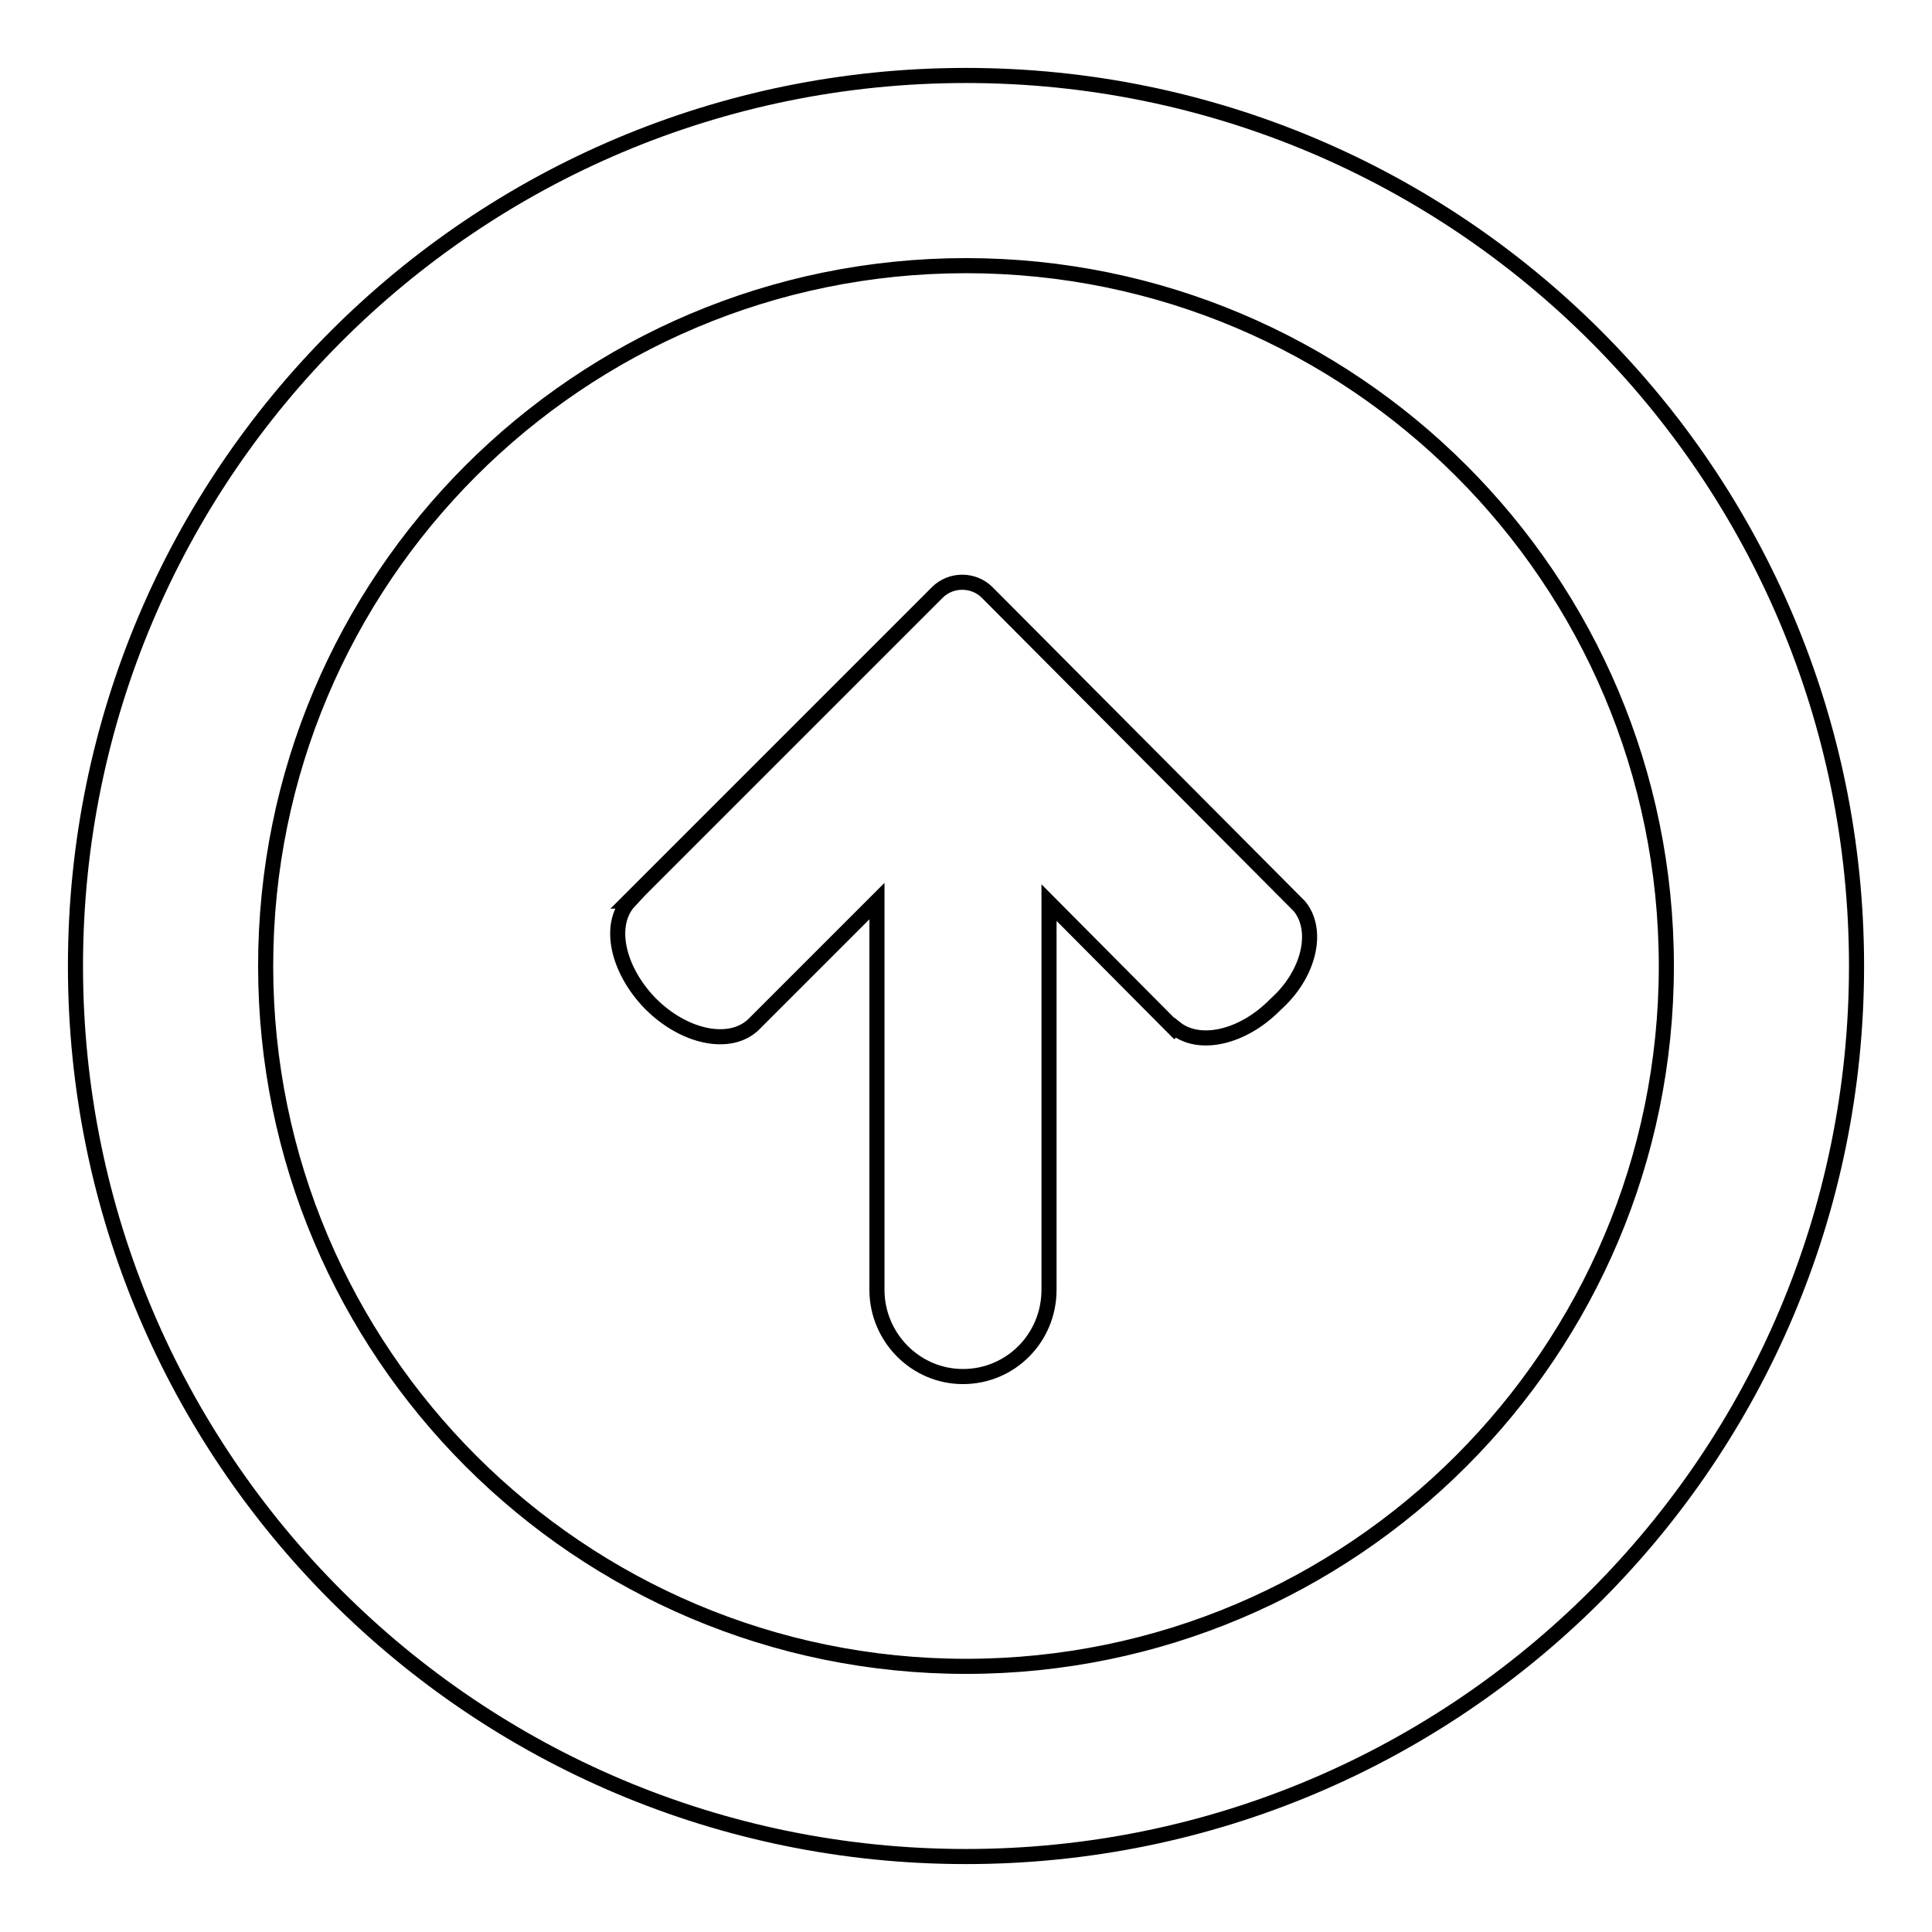
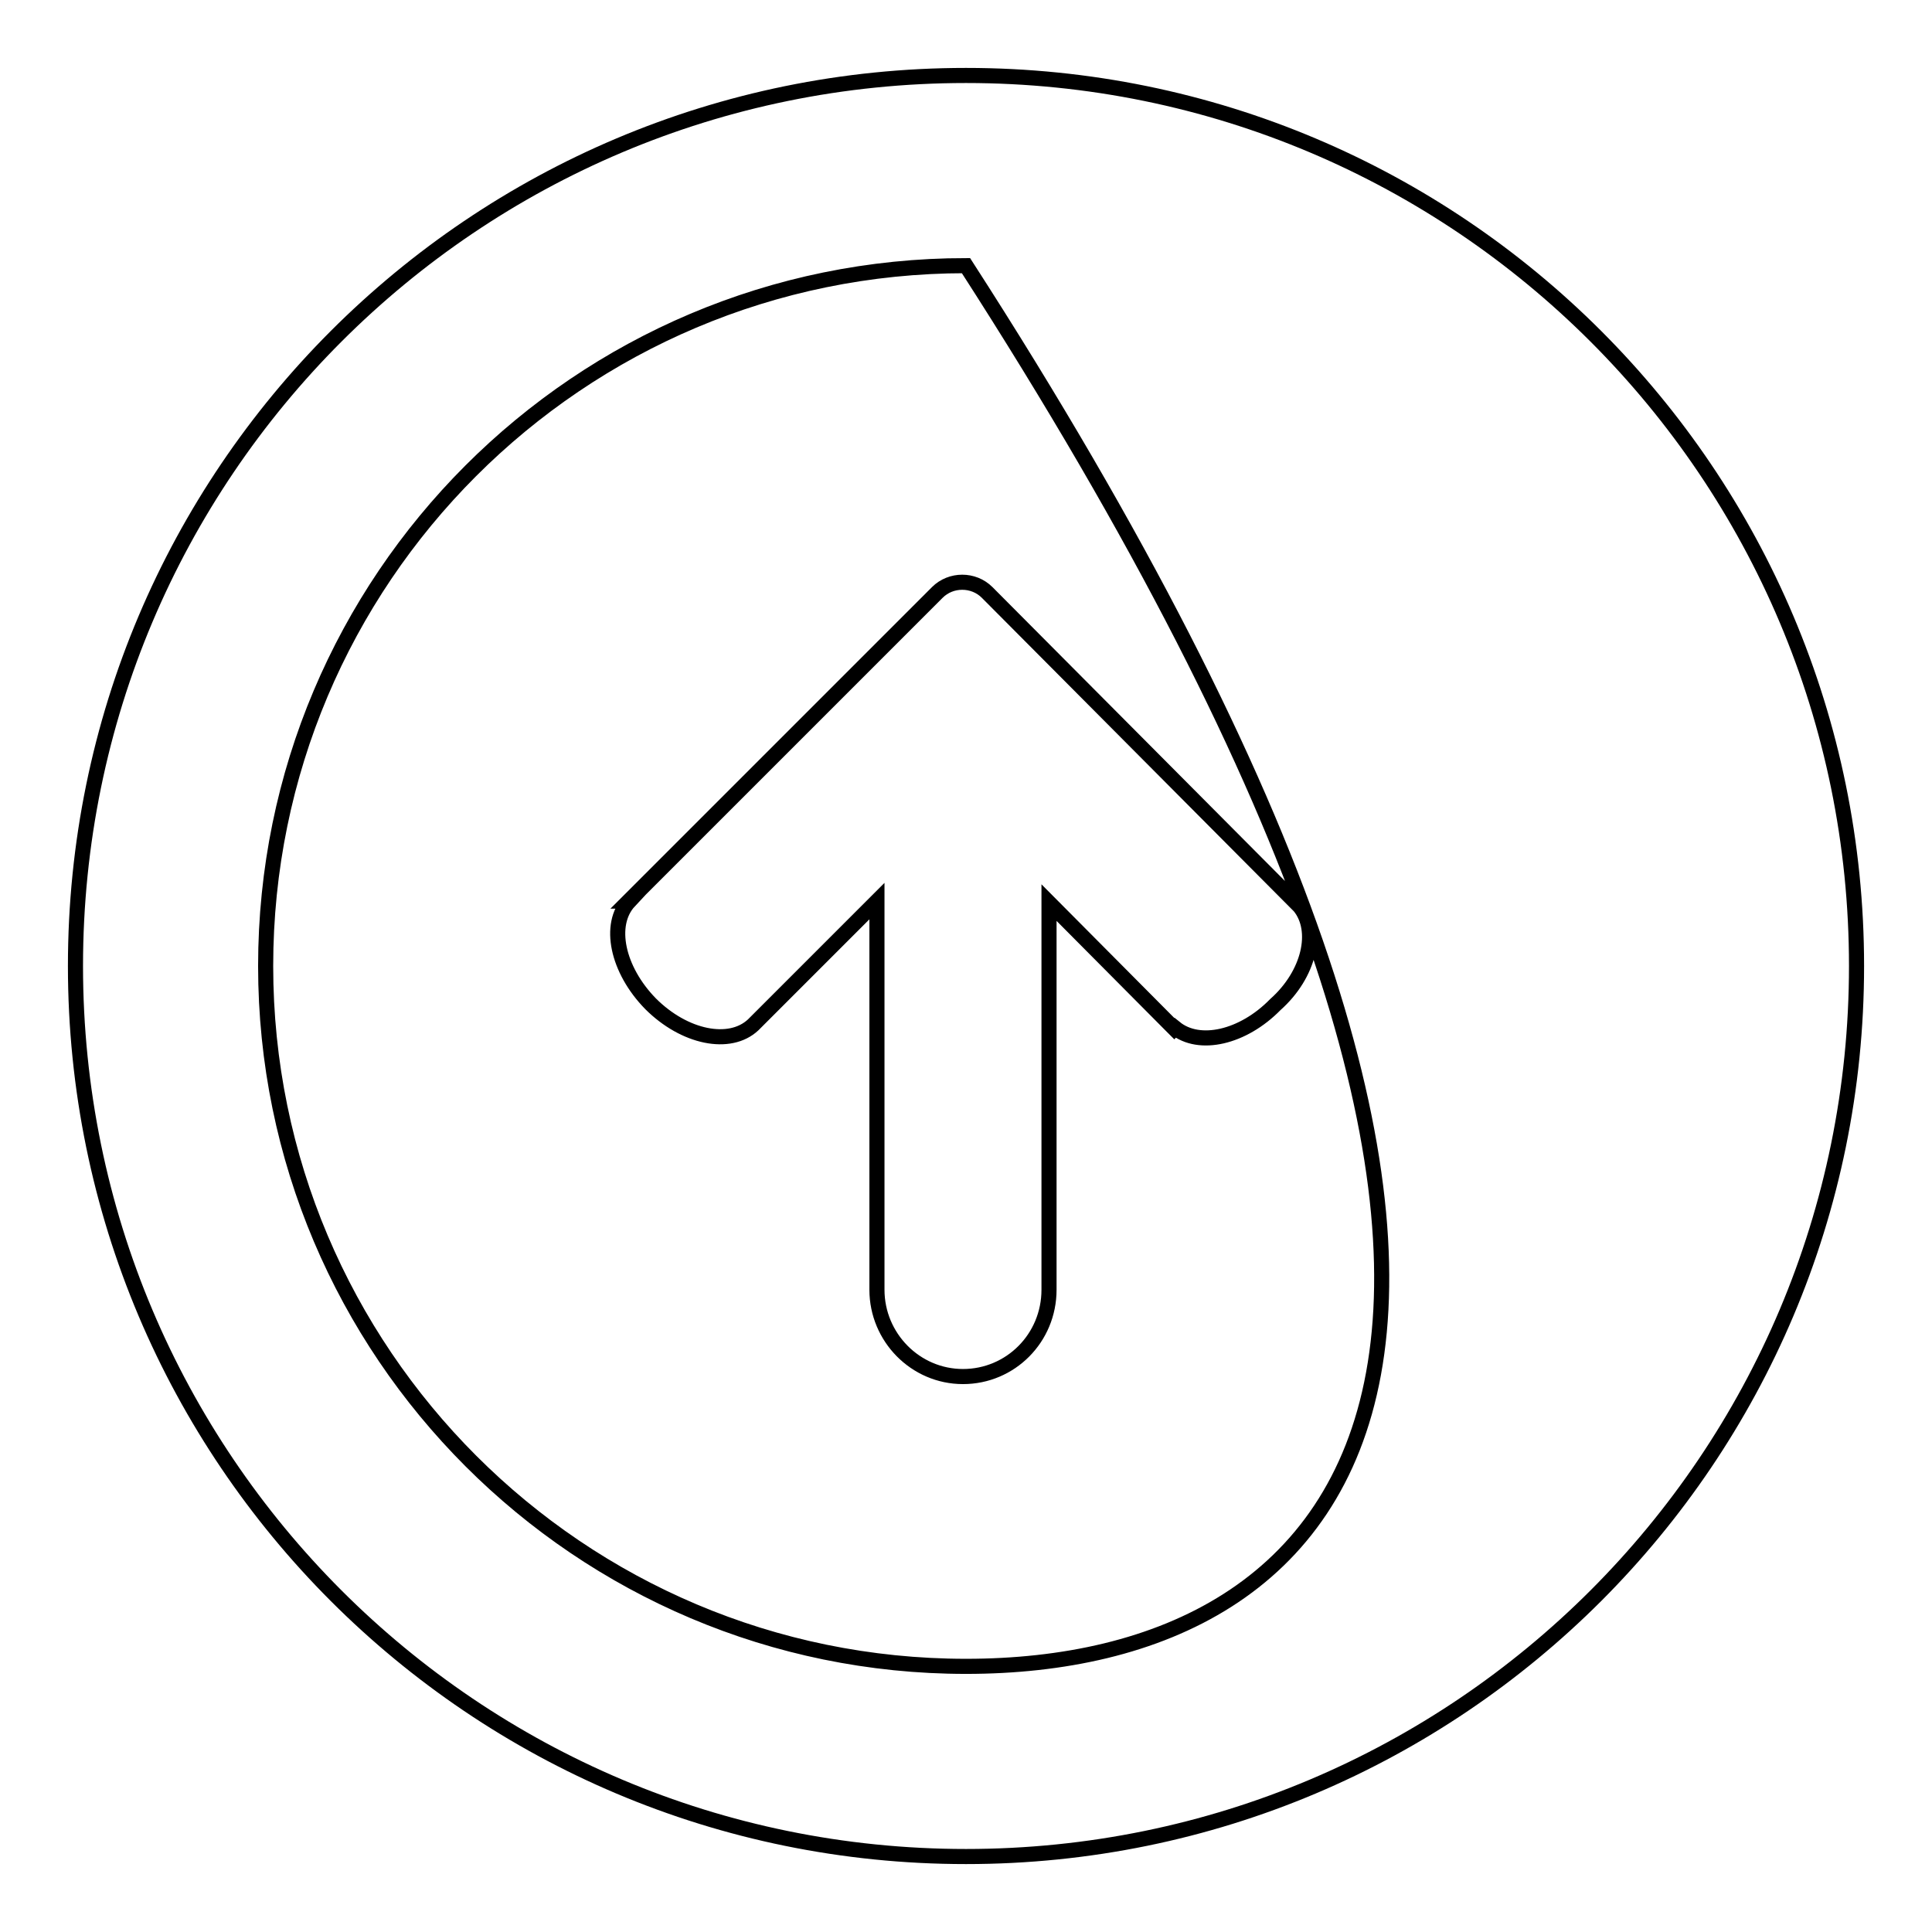
<svg xmlns="http://www.w3.org/2000/svg" version="1.1" x="0px" y="0px" viewBox="0 0 256 256" enable-background="new 0 0 256 256" xml:space="preserve">
  <g>
-     <path stroke-width="2" fill-opacity="0" stroke="#000000" d="M172.2,120.1L172.2,120.1l-41.4-41.6c-1.8-1.8-4.8-1.8-6.6,0l-40.9,40.9l0.1,0c-2.9,3.1-1.6,9.1,2.8,13.6 c4.5,4.5,10.5,5.7,13.6,2.8l0,0l16.4-16.4v51.5c0,6.3,5.1,11.5,11.4,11.5s11.4-5.1,11.4-11.5v-51.3l16.2,16.3c0,0,0,0,0,0l0,0 l0.4,0.4l0.1-0.1c3.2,2.6,9,1.3,13.3-3.1C173.5,129.1,174.8,123.3,172.2,120.1z M128,10C62.8,10,10,62.8,10,128 c0,65.2,52.8,118,118,118c65.2,0,118-52.8,118-118C246,62.8,193.2,10,128,10z M128,220.8c-51.2,0-92.8-41.6-92.8-92.8 c0-51.2,41.5-92.8,92.8-92.8c51.2,0,92.8,41.5,92.8,92.8C220.8,179.2,179.2,220.8,128,220.8z" />
+     <path stroke-width="2" fill-opacity="0" stroke="#000000" d="M172.2,120.1L172.2,120.1l-41.4-41.6c-1.8-1.8-4.8-1.8-6.6,0l-40.9,40.9l0.1,0c-2.9,3.1-1.6,9.1,2.8,13.6 c4.5,4.5,10.5,5.7,13.6,2.8l0,0l16.4-16.4v51.5c0,6.3,5.1,11.5,11.4,11.5s11.4-5.1,11.4-11.5v-51.3l16.2,16.3c0,0,0,0,0,0l0,0 l0.4,0.4l0.1-0.1c3.2,2.6,9,1.3,13.3-3.1C173.5,129.1,174.8,123.3,172.2,120.1z M128,10C62.8,10,10,62.8,10,128 c0,65.2,52.8,118,118,118c65.2,0,118-52.8,118-118C246,62.8,193.2,10,128,10z M128,220.8c-51.2,0-92.8-41.6-92.8-92.8 c0-51.2,41.5-92.8,92.8-92.8C220.8,179.2,179.2,220.8,128,220.8z" />
  </g>
</svg>